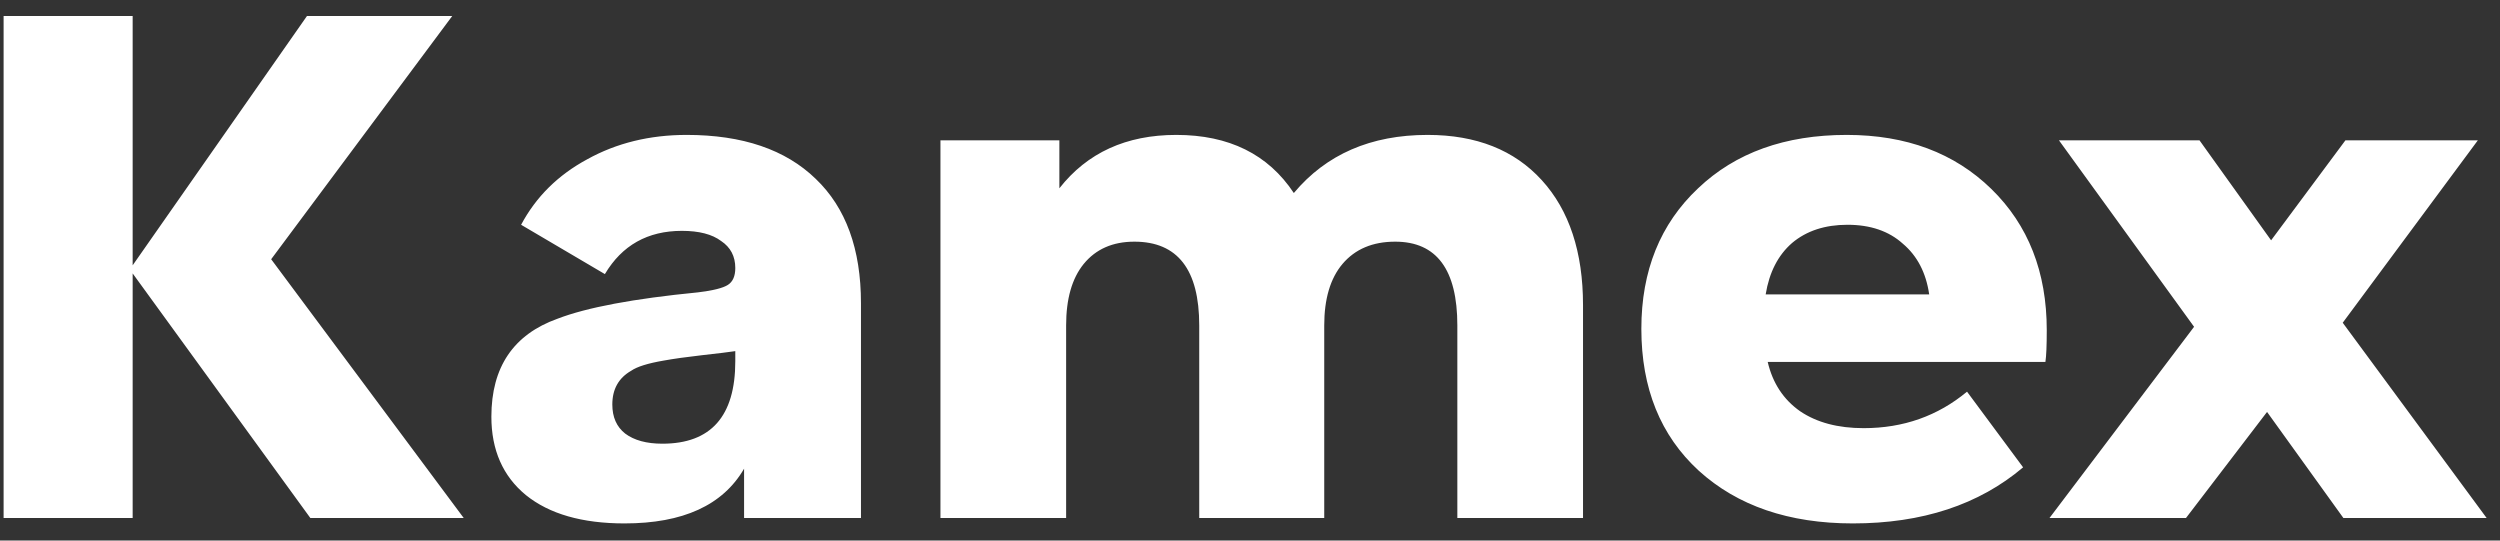
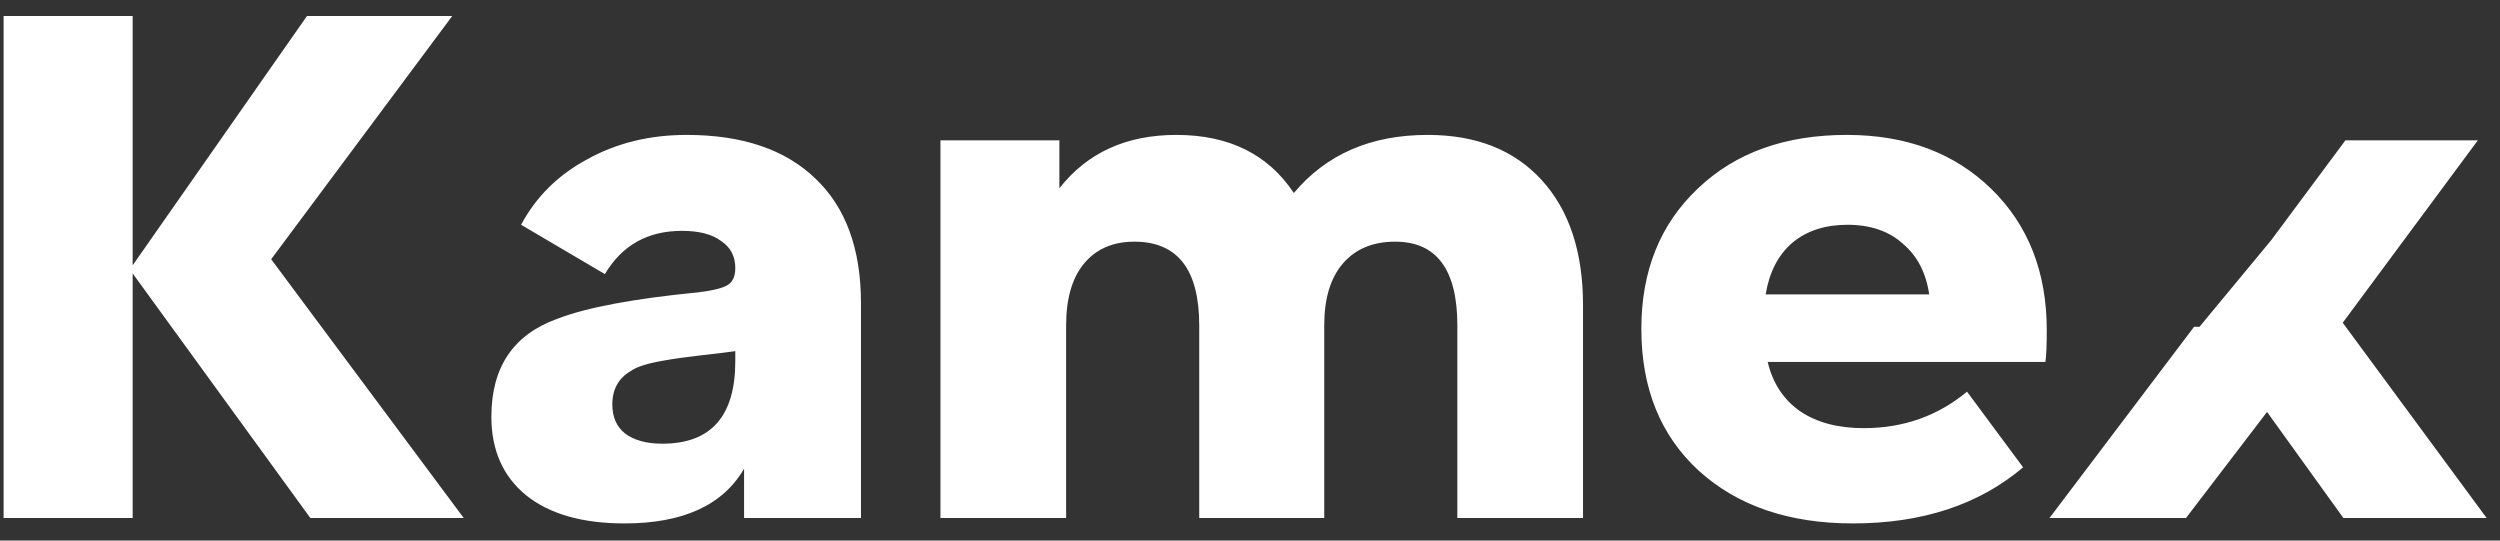
<svg xmlns="http://www.w3.org/2000/svg" width="111" height="24" viewBox="0 0 111 24" fill="none">
  <rect x="0" y="0" width="111" height="24" fill="#333333" stroke="none" />
-   <path d="M0.16 23V0.71H5.89V11.78L13.63 0.71H20.08L12.04 11.51L20.59 23H13.78L5.89 12.14V23H0.16ZM24.757 14.15C26.057 13.65 28.137 13.26 30.997 12.98C31.657 12.9 32.097 12.79 32.317 12.65C32.537 12.51 32.647 12.26 32.647 11.9C32.647 11.38 32.437 10.98 32.017 10.7C31.617 10.4 31.037 10.25 30.277 10.25C28.757 10.25 27.617 10.89 26.857 12.17L23.137 9.98C23.797 8.74 24.777 7.77 26.077 7.07C27.377 6.35 28.847 5.99 30.487 5.99C32.967 5.99 34.877 6.64 36.217 7.94C37.557 9.22 38.227 11.06 38.227 13.46V23H33.037V20.81C32.097 22.43 30.327 23.24 27.727 23.24C25.847 23.24 24.387 22.82 23.347 21.98C22.327 21.14 21.817 19.98 21.817 18.5C21.817 16.3 22.797 14.85 24.757 14.15ZM27.187 17.96C27.187 18.52 27.377 18.95 27.757 19.25C28.157 19.55 28.707 19.7 29.407 19.7C31.567 19.7 32.647 18.48 32.647 16.04V15.59C32.387 15.63 31.897 15.69 31.177 15.77C30.477 15.85 29.907 15.93 29.467 16.01C28.767 16.13 28.287 16.28 28.027 16.46C27.467 16.78 27.187 17.28 27.187 17.96ZM41.756 23V6.23H47.036V8.36C48.276 6.78 50.006 5.99 52.226 5.99C54.566 5.99 56.306 6.85 57.446 8.57C58.886 6.85 60.866 5.99 63.386 5.99C65.546 5.99 67.236 6.66 68.456 8C69.676 9.34 70.286 11.19 70.286 13.55V23H64.706V14.45C64.706 11.97 63.786 10.73 61.946 10.73C60.946 10.73 60.166 11.06 59.606 11.72C59.066 12.36 58.796 13.27 58.796 14.45V23H53.246V14.45C53.246 11.97 52.286 10.73 50.366 10.73C49.406 10.73 48.656 11.06 48.116 11.72C47.596 12.36 47.336 13.27 47.336 14.45V23H41.756ZM75.396 8.36C77.056 6.78 79.256 5.99 81.996 5.99C84.636 5.99 86.776 6.79 88.416 8.39C90.056 9.99 90.876 12.08 90.876 14.66C90.876 15.34 90.856 15.81 90.816 16.07H78.486C78.706 17.01 79.186 17.74 79.926 18.26C80.666 18.76 81.606 19.01 82.746 19.01C84.506 19.01 86.036 18.47 87.336 17.39L89.826 20.75C87.866 22.41 85.346 23.24 82.266 23.24C79.426 23.24 77.146 22.46 75.426 20.9C73.726 19.34 72.876 17.24 72.876 14.6C72.876 12.02 73.716 9.94 75.396 8.36ZM85.656 13.07C85.516 12.11 85.126 11.36 84.486 10.82C83.866 10.26 83.046 9.98 82.026 9.98C81.026 9.98 80.206 10.25 79.566 10.79C78.946 11.33 78.556 12.09 78.396 13.07H85.656ZM97.417 14.51L91.417 6.23H97.657L100.837 10.67L104.137 6.23H110.017L104.017 14.33L110.407 23H104.047L100.657 18.29L97.057 23H90.997L97.417 14.51Z" fill="white" />
+   <path d="M0.16 23V0.71H5.89V11.78L13.63 0.71H20.08L12.04 11.51L20.59 23H13.78L5.89 12.14V23H0.16ZM24.757 14.15C26.057 13.65 28.137 13.26 30.997 12.98C31.657 12.9 32.097 12.79 32.317 12.65C32.537 12.51 32.647 12.26 32.647 11.9C32.647 11.38 32.437 10.98 32.017 10.7C31.617 10.4 31.037 10.25 30.277 10.25C28.757 10.25 27.617 10.89 26.857 12.17L23.137 9.98C23.797 8.74 24.777 7.77 26.077 7.07C27.377 6.35 28.847 5.99 30.487 5.99C32.967 5.99 34.877 6.64 36.217 7.94C37.557 9.22 38.227 11.06 38.227 13.46V23H33.037V20.81C32.097 22.43 30.327 23.24 27.727 23.24C25.847 23.24 24.387 22.82 23.347 21.98C22.327 21.14 21.817 19.98 21.817 18.5C21.817 16.3 22.797 14.85 24.757 14.15ZM27.187 17.96C27.187 18.52 27.377 18.95 27.757 19.25C28.157 19.55 28.707 19.7 29.407 19.7C31.567 19.7 32.647 18.48 32.647 16.04V15.59C32.387 15.63 31.897 15.69 31.177 15.77C30.477 15.85 29.907 15.93 29.467 16.01C28.767 16.13 28.287 16.28 28.027 16.46C27.467 16.78 27.187 17.28 27.187 17.96ZM41.756 23V6.23H47.036V8.36C48.276 6.78 50.006 5.99 52.226 5.99C54.566 5.99 56.306 6.85 57.446 8.57C58.886 6.85 60.866 5.99 63.386 5.99C65.546 5.99 67.236 6.66 68.456 8C69.676 9.34 70.286 11.19 70.286 13.55V23H64.706V14.45C64.706 11.97 63.786 10.73 61.946 10.73C60.946 10.73 60.166 11.06 59.606 11.72C59.066 12.36 58.796 13.27 58.796 14.45V23H53.246V14.45C53.246 11.97 52.286 10.73 50.366 10.73C49.406 10.73 48.656 11.06 48.116 11.72C47.596 12.36 47.336 13.27 47.336 14.45V23H41.756ZM75.396 8.36C77.056 6.78 79.256 5.99 81.996 5.99C84.636 5.99 86.776 6.79 88.416 8.39C90.056 9.99 90.876 12.08 90.876 14.66C90.876 15.34 90.856 15.81 90.816 16.07H78.486C78.706 17.01 79.186 17.74 79.926 18.26C80.666 18.76 81.606 19.01 82.746 19.01C84.506 19.01 86.036 18.47 87.336 17.39L89.826 20.75C87.866 22.41 85.346 23.24 82.266 23.24C79.426 23.24 77.146 22.46 75.426 20.9C73.726 19.34 72.876 17.24 72.876 14.6C72.876 12.02 73.716 9.94 75.396 8.36ZM85.656 13.07C85.516 12.11 85.126 11.36 84.486 10.82C83.866 10.26 83.046 9.98 82.026 9.98C81.026 9.98 80.206 10.25 79.566 10.79C78.946 11.33 78.556 12.09 78.396 13.07H85.656ZM97.417 14.51H97.657L100.837 10.67L104.137 6.23H110.017L104.017 14.33L110.407 23H104.047L100.657 18.29L97.057 23H90.997L97.417 14.51Z" fill="white" />
</svg>